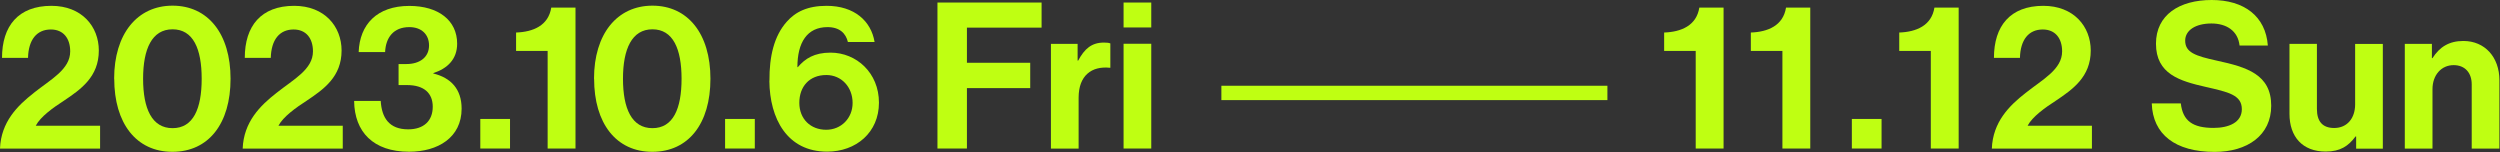
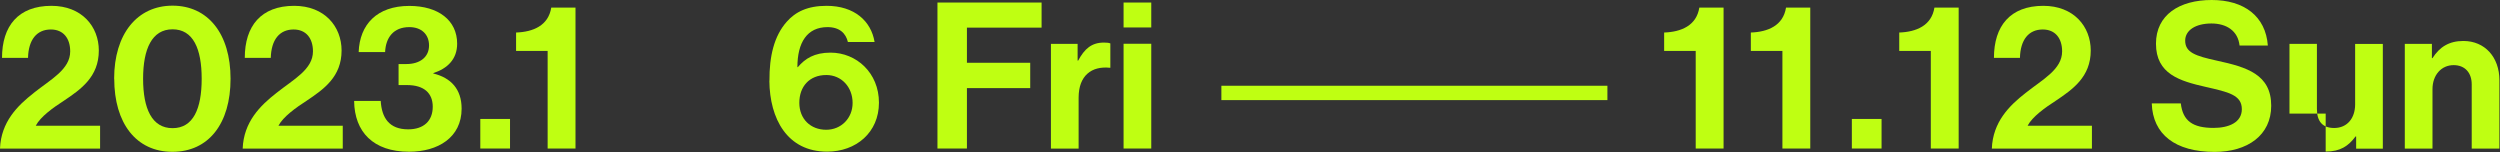
<svg xmlns="http://www.w3.org/2000/svg" width="411" height="25" viewBox="0 0 411 25" fill="none">
  <rect x="0" y="0" width="411" height="25" fill="#333333" stroke="none" />
  <path d="M5.522 15.292C8.4 13.014 11.541 11.403 11.541 8.444C11.541 6.292 10.406 4.847 8.358 4.847C6.047 4.847 4.677 6.528 4.608 9.514H0.332C0.332 4.278 3.003 0.958 8.455 0.958C13.437 0.958 16.246 4.347 16.246 8.306C16.246 12.639 13.299 14.681 10.489 16.569C8.718 17.708 6.642 19.194 5.881 20.667H16.454V24.43H0C0.166 20.028 2.906 17.347 5.522 15.306V15.292Z" fill="#BFFF12" />
  <path d="M18.765 12.944C18.765 5.597 22.543 0.931 28.369 0.931C34.195 0.931 37.903 5.556 37.903 12.944C37.903 20.333 34.292 24.958 28.341 24.958C22.39 24.958 18.779 20.264 18.779 12.944H18.765ZM28.369 21.069C31.773 21.069 33.157 17.875 33.157 12.944C33.157 8.014 31.759 4.819 28.369 4.819C24.978 4.819 23.525 8.042 23.525 12.944C23.525 17.847 24.965 21.069 28.369 21.069Z" fill="#BFFF12" />
  <path d="M45.431 15.292C48.31 13.014 51.451 11.403 51.451 8.444C51.451 6.292 50.316 4.847 48.268 4.847C45.957 4.847 44.587 6.528 44.518 9.514H40.242C40.242 4.278 42.913 0.958 48.365 0.958C53.347 0.958 56.156 4.347 56.156 8.306C56.156 12.639 53.209 14.681 50.399 16.569C48.628 17.708 46.552 19.194 45.777 20.667H56.35V24.43H39.896C40.062 20.028 42.802 17.347 45.417 15.306L45.431 15.292Z" fill="#BFFF12" />
  <path d="M58.246 16.597H62.591C62.757 19.347 63.961 21.264 67.102 21.264C69.648 21.264 71.143 19.889 71.143 17.542C71.143 15.333 69.732 13.986 66.922 13.986H65.525V10.528H66.826C68.998 10.528 70.534 9.417 70.534 7.472C70.534 5.667 69.303 4.458 67.296 4.458C64.694 4.458 63.421 6.167 63.31 8.556H58.965C59.131 4.028 61.968 0.972 67.296 0.972C72.084 0.972 75.156 3.361 75.156 7.181C75.156 9.764 73.523 11.278 71.24 12.014V12.083C74.146 12.792 75.89 14.667 75.89 17.861C75.89 22.625 71.973 24.945 67.254 24.945C61.332 24.945 58.287 21.653 58.218 16.625L58.246 16.597Z" fill="#BFFF12" />
  <path d="M78.962 19.556H83.847V24.417H78.962V19.556Z" fill="#BFFF12" />
  <path d="M90.032 8.375H84.843V5.347C87.652 5.25 90.157 4.208 90.627 1.25H94.613V24.417H90.032V8.375Z" fill="#BFFF12" />
-   <path d="M97.657 12.944C97.657 5.597 101.435 0.931 107.261 0.931C113.087 0.931 116.796 5.556 116.796 12.944C116.796 20.333 113.184 24.958 107.234 24.958C101.283 24.958 97.671 20.264 97.671 12.944H97.657ZM107.261 21.069C110.666 21.069 112.049 17.875 112.049 12.944C112.049 8.014 110.638 4.819 107.261 4.819C103.885 4.819 102.418 8.042 102.418 12.944C102.418 17.847 103.857 21.069 107.261 21.069Z" fill="#BFFF12" />
-   <path d="M119.204 19.556H124.089V24.417H119.204V19.556Z" fill="#BFFF12" />
  <path d="M126.497 13.278C126.469 9.222 127.272 5.931 129.306 3.611C130.773 1.931 132.779 0.958 135.893 0.958C140.474 0.958 143.214 3.472 143.781 6.903H139.394C139.062 5.5 138.052 4.458 136.045 4.458C132.696 4.458 131.091 6.972 131.091 11.042H131.16C132.364 9.625 133.873 8.653 136.543 8.653C140.792 8.653 144.5 11.972 144.5 16.875C144.5 21.778 140.75 24.93 135.976 24.93C129.417 24.93 126.538 19.528 126.483 13.278H126.497ZM135.824 21.333C138.301 21.333 140.169 19.417 140.169 16.93C140.169 14.306 138.329 12.333 135.851 12.333C133.042 12.333 131.409 14.25 131.409 16.903C131.409 19.555 133.25 21.333 135.824 21.333Z" fill="#BFFF12" />
  <path d="M154.104 0.417H171.236V4.542H158.962V10.319H169.368V14.486H158.962V24.417H154.118V0.417H154.104Z" fill="#BFFF12" />
  <path d="M172.772 7.208H177.159V9.958H177.256C178.294 8.014 179.47 7 181.477 7C181.975 7 182.279 7.028 182.542 7.139V11.139H182.445C179.47 10.833 177.325 12.417 177.325 16.042V24.431H172.772V7.208Z" fill="#BFFF12" />
  <path d="M184.715 0.417H189.268V4.514H184.715V0.417ZM184.715 7.194H189.268V24.417H184.715V7.208V7.194Z" fill="#BFFF12" />
  <path d="M200.795 14.097H264.258V16.458H200.795V14.097Z" fill="#BFFF12" />
  <path d="M278.774 8.375H273.585V5.347C276.394 5.25 278.899 4.208 279.369 1.25H283.355V24.416H278.774V8.375Z" fill="#BFFF12" />
  <path d="M293.028 8.375H287.838V5.347C290.648 5.25 293.152 4.208 293.623 1.25H297.608V24.416H293.028V8.375Z" fill="#BFFF12" />
  <path d="M317.425 8.375H312.235V5.347C315.045 5.25 317.549 4.208 318.02 1.25H322.005V24.416H317.425V8.375Z" fill="#BFFF12" />
  <path d="M304.444 19.556H309.329V24.417H304.444V19.556Z" fill="#BFFF12" />
  <path d="M332.993 15.292C335.872 13.014 339.013 11.403 339.013 8.444C339.013 6.292 337.878 4.847 335.83 4.847C333.519 4.847 332.149 6.528 332.08 9.514H327.804C327.804 4.278 330.475 0.958 335.927 0.958C340.909 0.958 343.718 4.347 343.718 8.305C343.718 12.639 340.77 14.681 337.961 16.569C336.19 17.708 334.114 19.194 333.339 20.667H343.912V24.43H327.458C327.624 20.028 330.364 17.347 332.979 15.306L332.993 15.292Z" fill="#BFFF12" />
  <path d="M353.778 17H358.525C358.857 19.889 360.504 21.028 363.908 21.028C366.385 21.028 368.558 20.153 368.558 17.944C368.558 15.597 366.288 15.125 362.635 14.292C358.359 13.319 354.442 12.181 354.442 7.181C354.442 2.444 358.29 0 363.603 0C368.917 0 372.474 2.653 372.834 7.486H368.184C367.921 5.069 366.039 3.861 363.562 3.861C360.96 3.861 359.244 4.972 359.244 6.681C359.244 8.625 360.919 9.194 364.461 9.972C369.374 11.042 373.387 12.222 373.387 17.389C373.387 22.25 369.471 24.972 364.088 24.972C357.598 24.972 353.917 22.083 353.75 17.014L353.778 17Z" fill="#BFFF12" />
-   <path d="M376.39 18.68V7.208H380.901V17.917C380.901 19.93 381.801 21.042 383.738 21.042C385.883 21.042 387.184 19.43 387.184 17.153V7.222H391.737V24.444H387.35V22.43H387.253C386.077 24.014 384.748 24.917 382.341 24.917C378.521 24.917 376.39 22.472 376.39 18.708V18.68Z" fill="#BFFF12" />
+   <path d="M376.39 18.68V7.208H380.901V17.917C380.901 19.93 381.801 21.042 383.738 21.042C385.883 21.042 387.184 19.43 387.184 17.153V7.222H391.737V24.444H387.35V22.43H387.253C386.077 24.014 384.748 24.917 382.341 24.917V18.68Z" fill="#BFFF12" />
  <path d="M395.362 7.208H399.805V9.556H399.901C401.078 7.708 402.641 6.736 404.98 6.736C408.523 6.736 410.903 9.417 410.903 13.181V24.43H406.35V13.861C406.35 12.014 405.285 10.708 403.375 10.708C401.368 10.708 399.901 12.319 399.901 14.667V24.43H395.349V7.208H395.362Z" fill="#BFFF12" />
</svg>